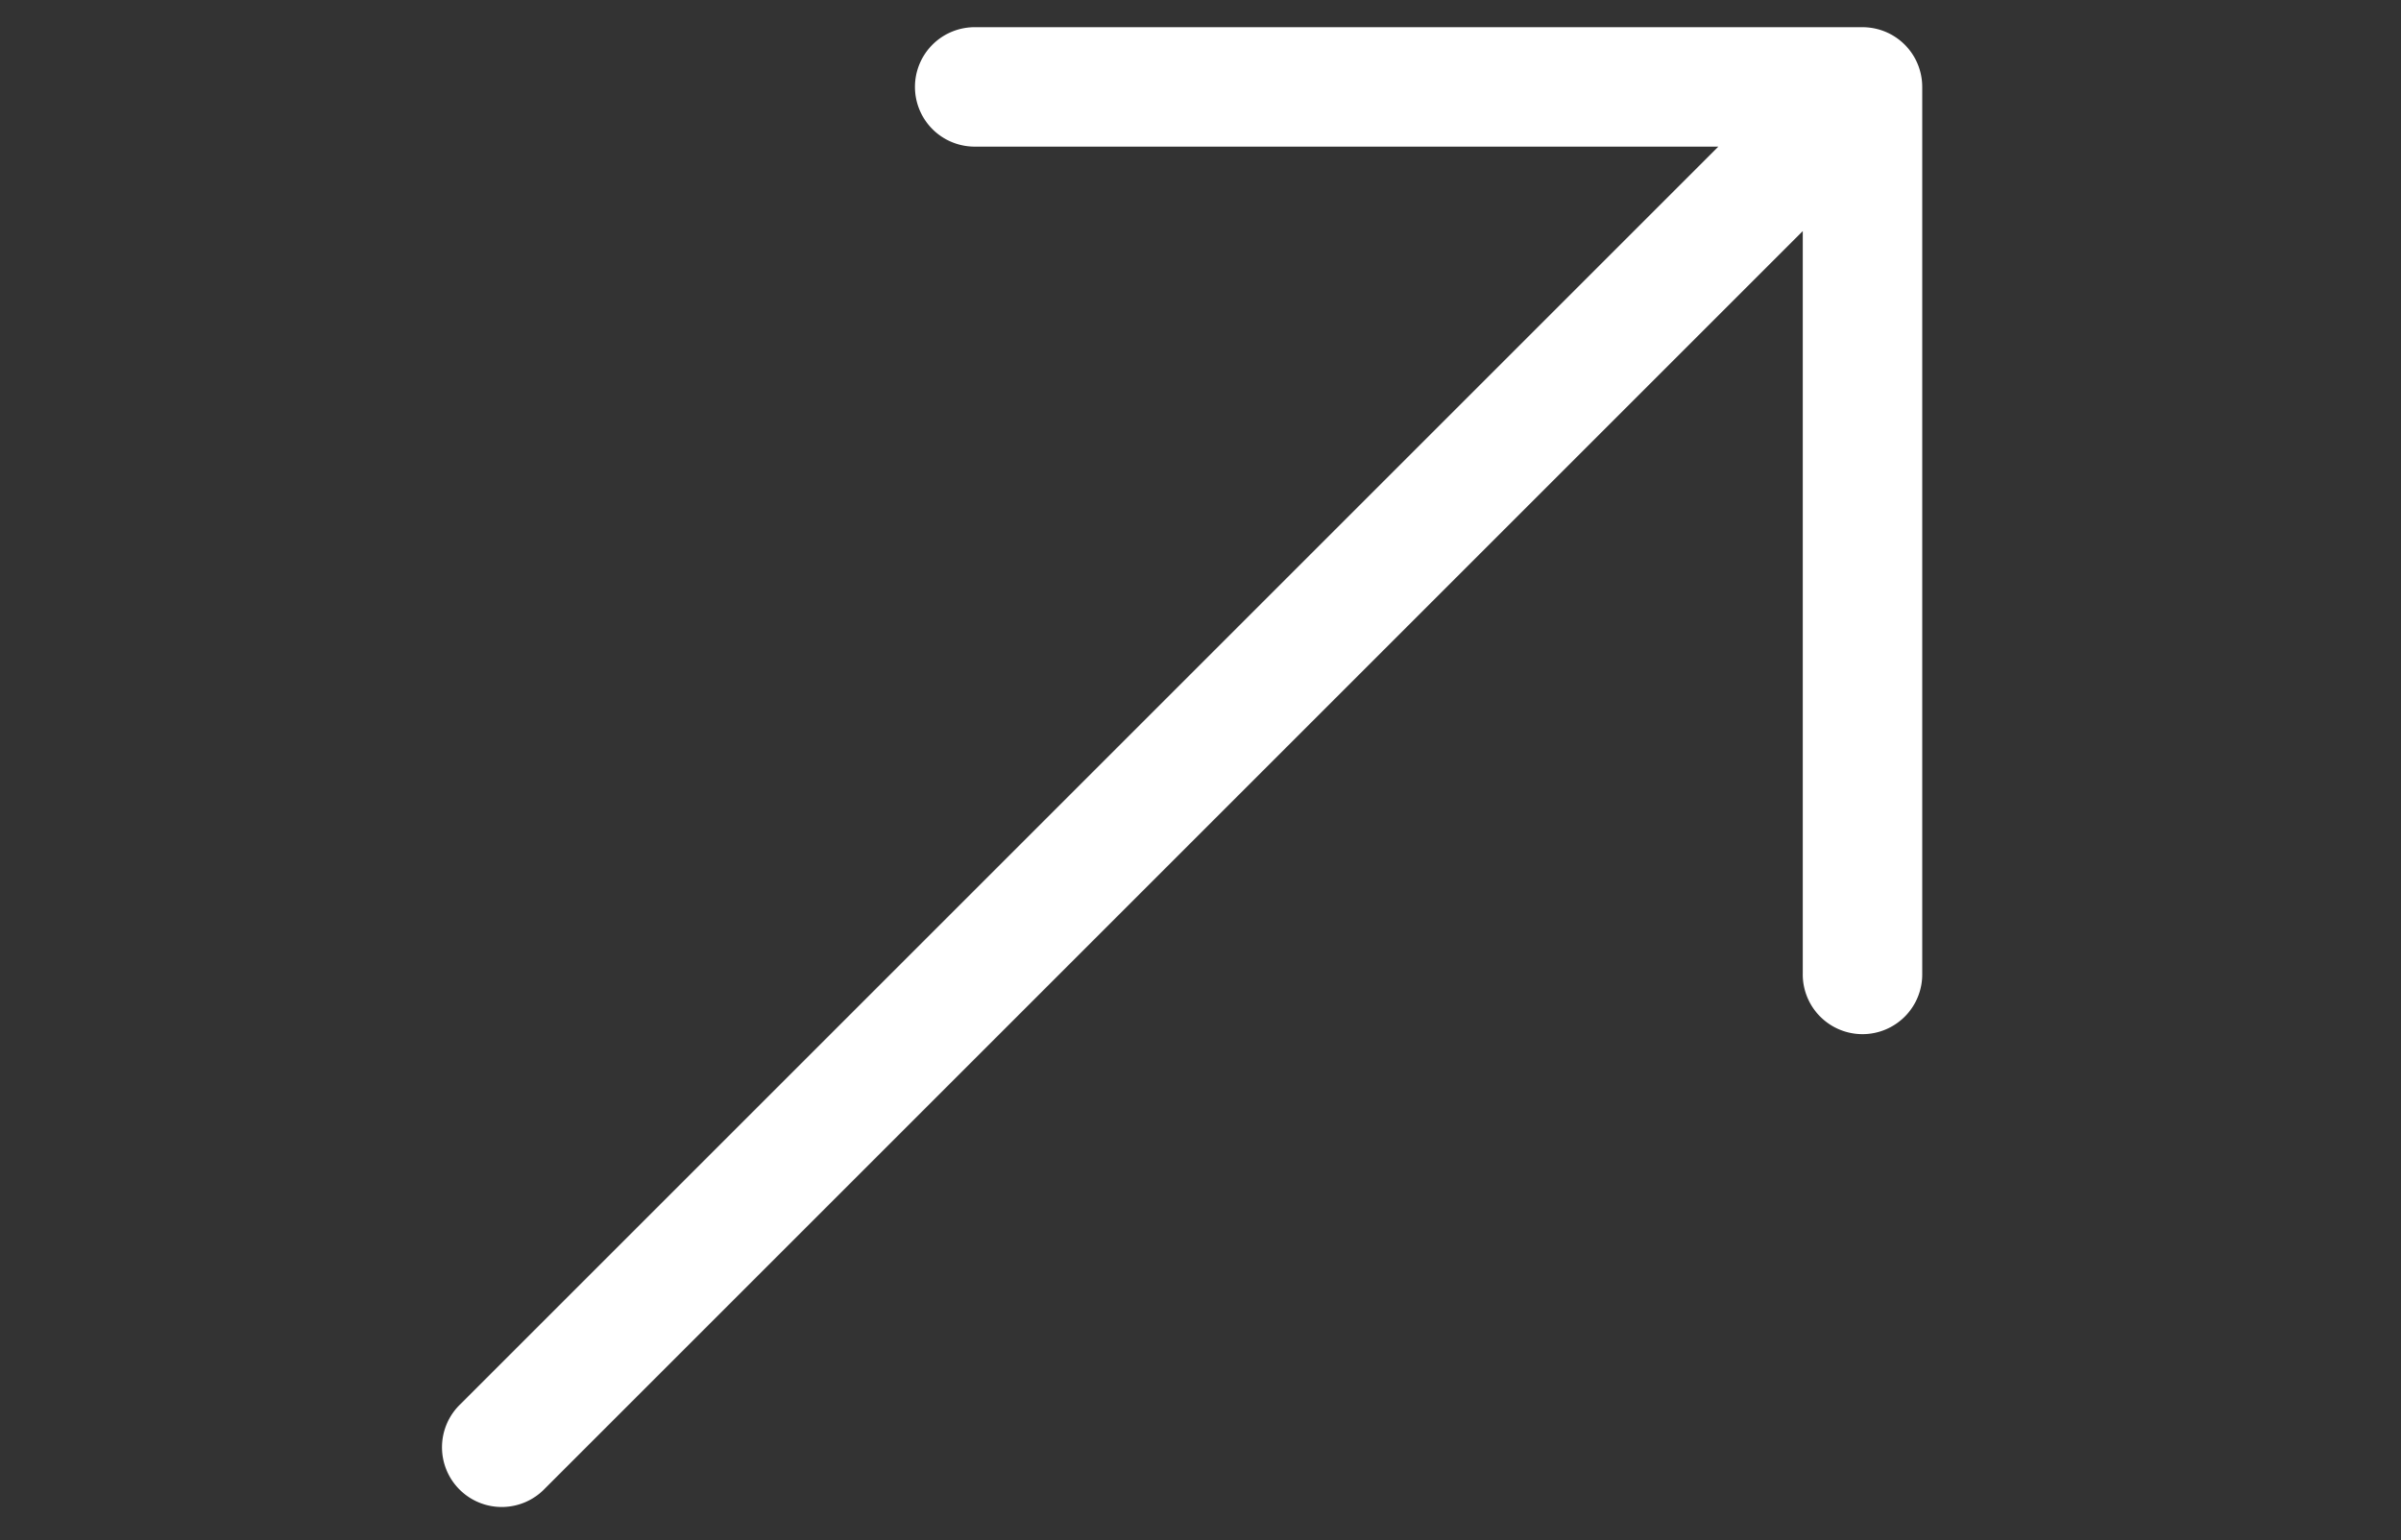
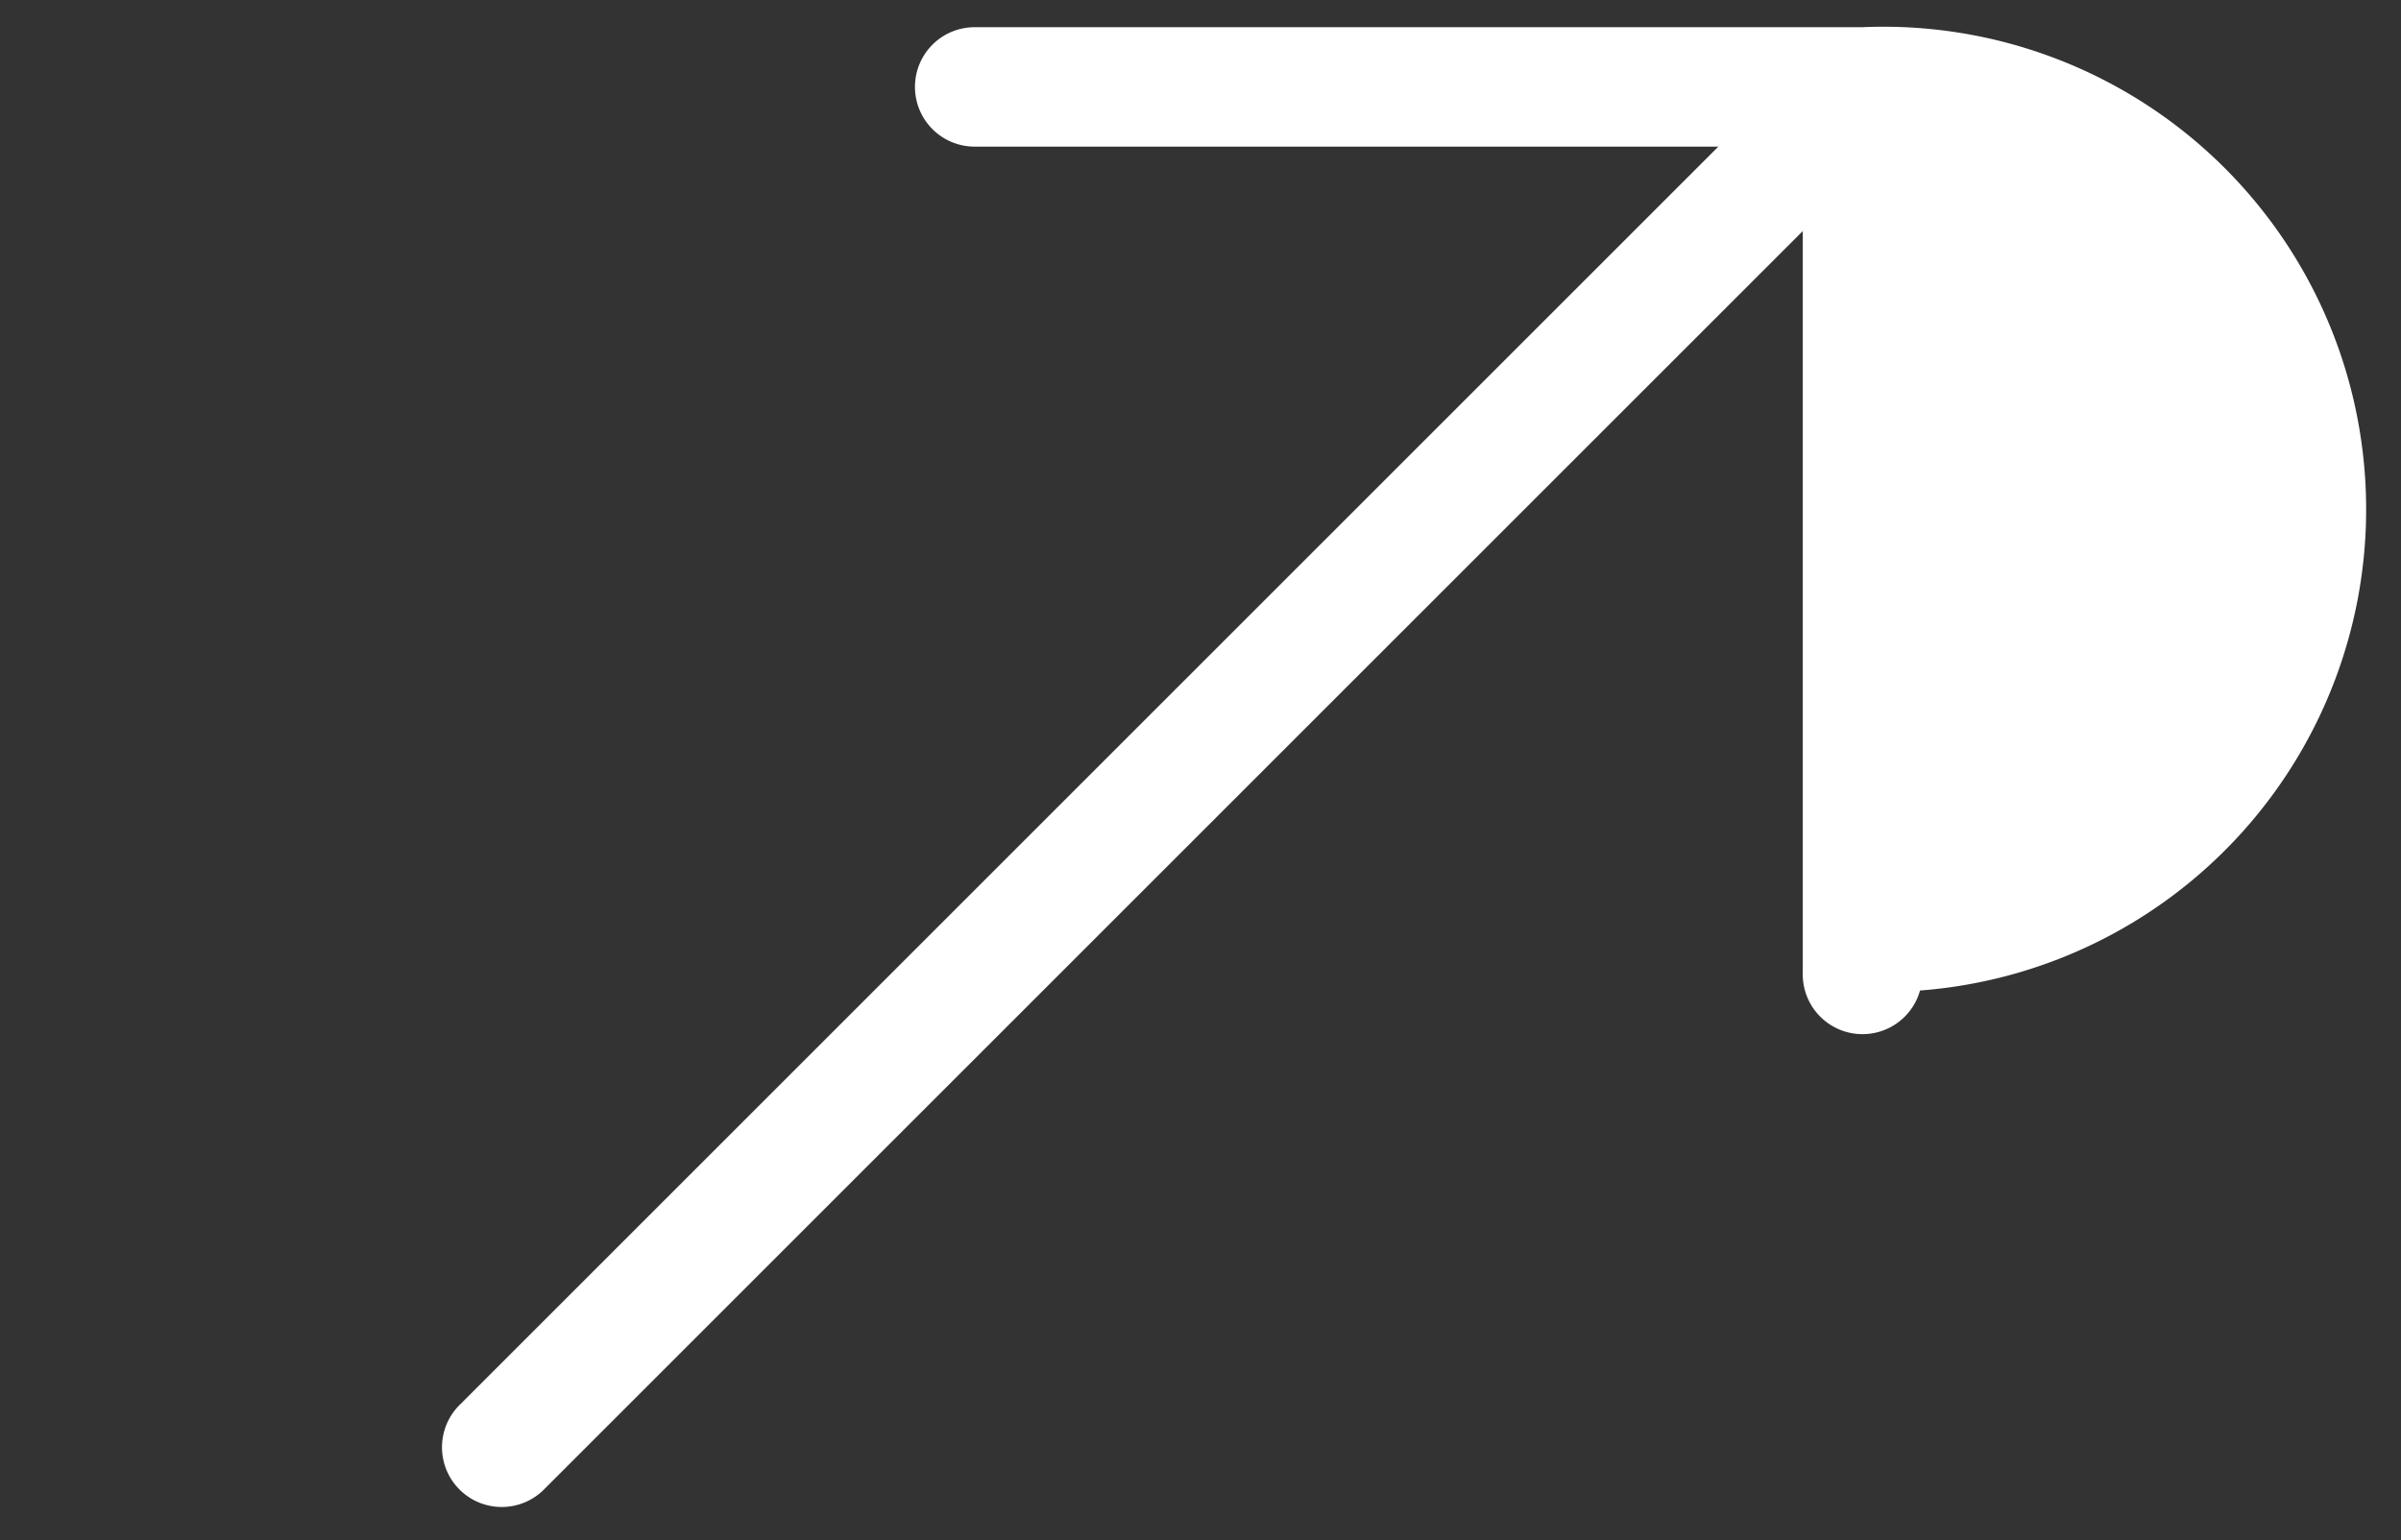
<svg xmlns="http://www.w3.org/2000/svg" viewBox="0 0 67 43">
  <rect x="0" y="0" width="67" height="43" fill="#333333" stroke="none" />
  <g id="Group_4-4" data-name="Group 4" transform="translate(0 28) rotate(-45 0 0)">
-     <path id="Path_1-4" data-name="Path 1" d="M55.659,103.175l-17.5-17.5a1.167,1.167,0,1,0-1.65,1.65l15.509,15.509H1.167a1.167,1.167,0,1,0,0,2.333H52.017L36.509,120.675a1.167,1.167,0,1,0,1.65,1.65l17.5-17.5A1.166,1.166,0,0,0,55.659,103.175Z" transform="translate(0 -85.333)" fill="#fff" stroke="#fff" stroke-width="1" />
+     <path id="Path_1-4" data-name="Path 1" d="M55.659,103.175l-17.5-17.5a1.167,1.167,0,1,0-1.65,1.65l15.509,15.509H1.167a1.167,1.167,0,1,0,0,2.333H52.017L36.509,120.675a1.167,1.167,0,1,0,1.65,1.65A1.166,1.166,0,0,0,55.659,103.175Z" transform="translate(0 -85.333)" fill="#fff" stroke="#fff" stroke-width="1" />
  </g>
</svg>